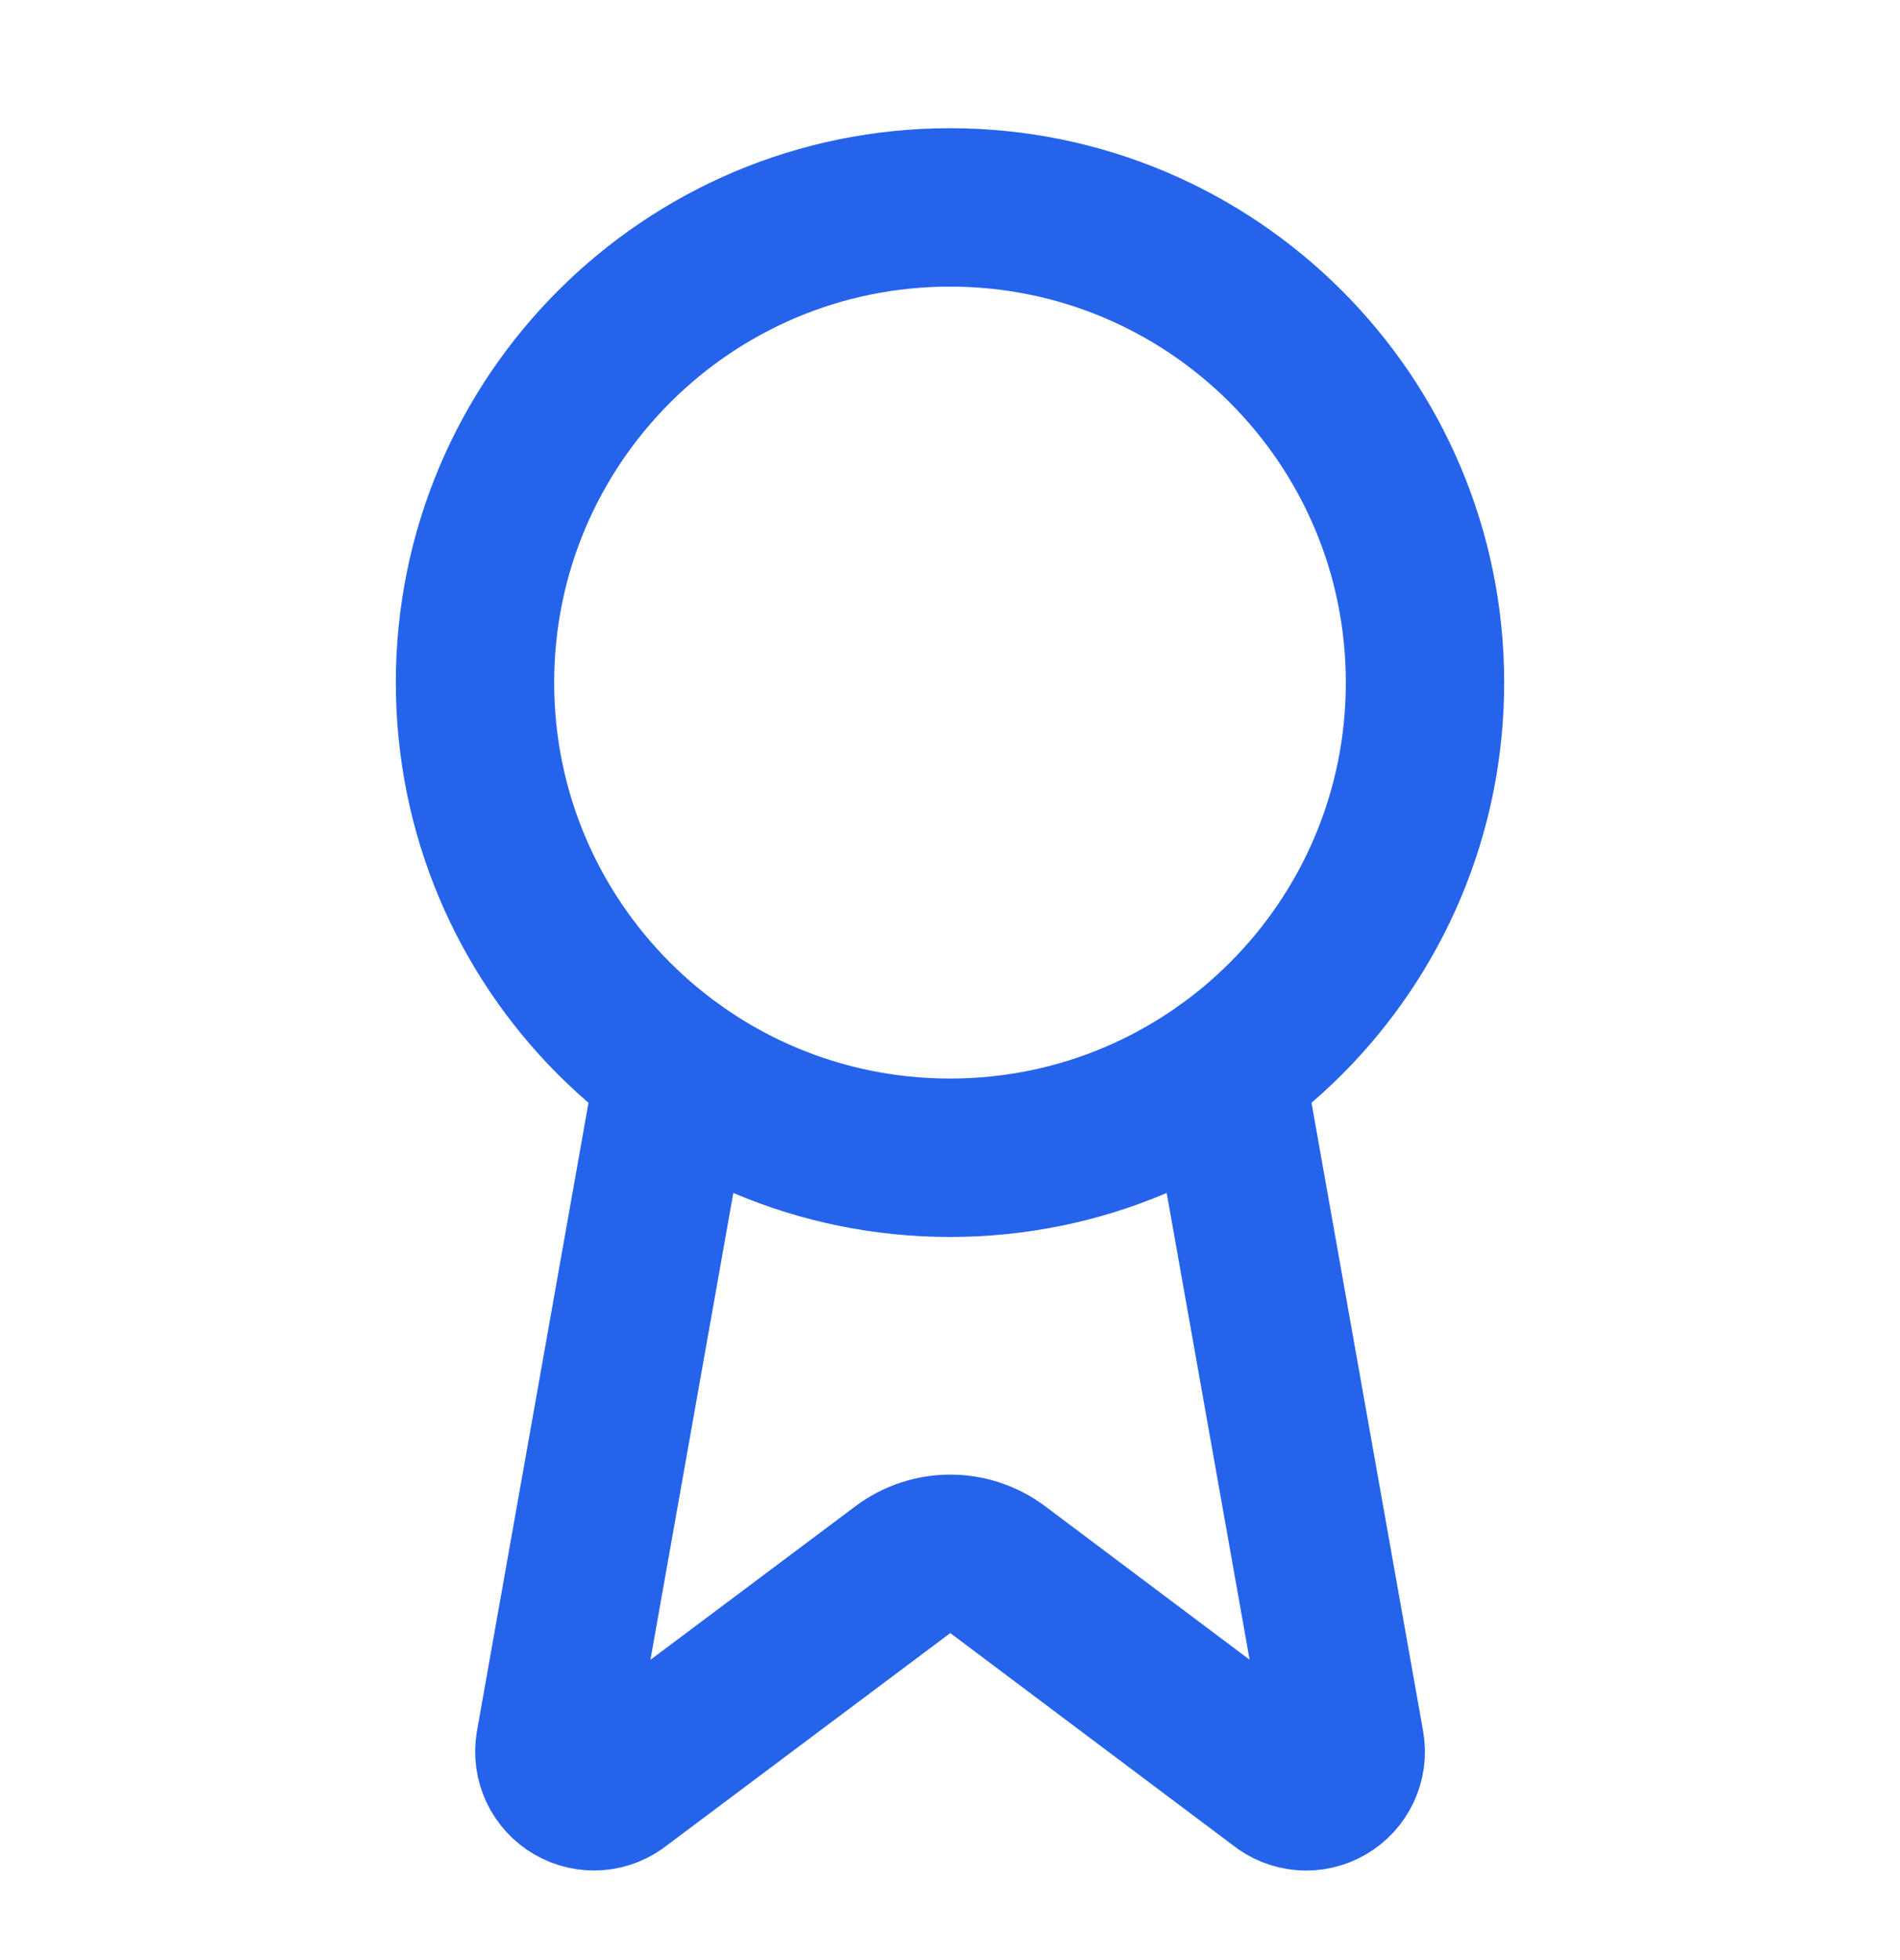
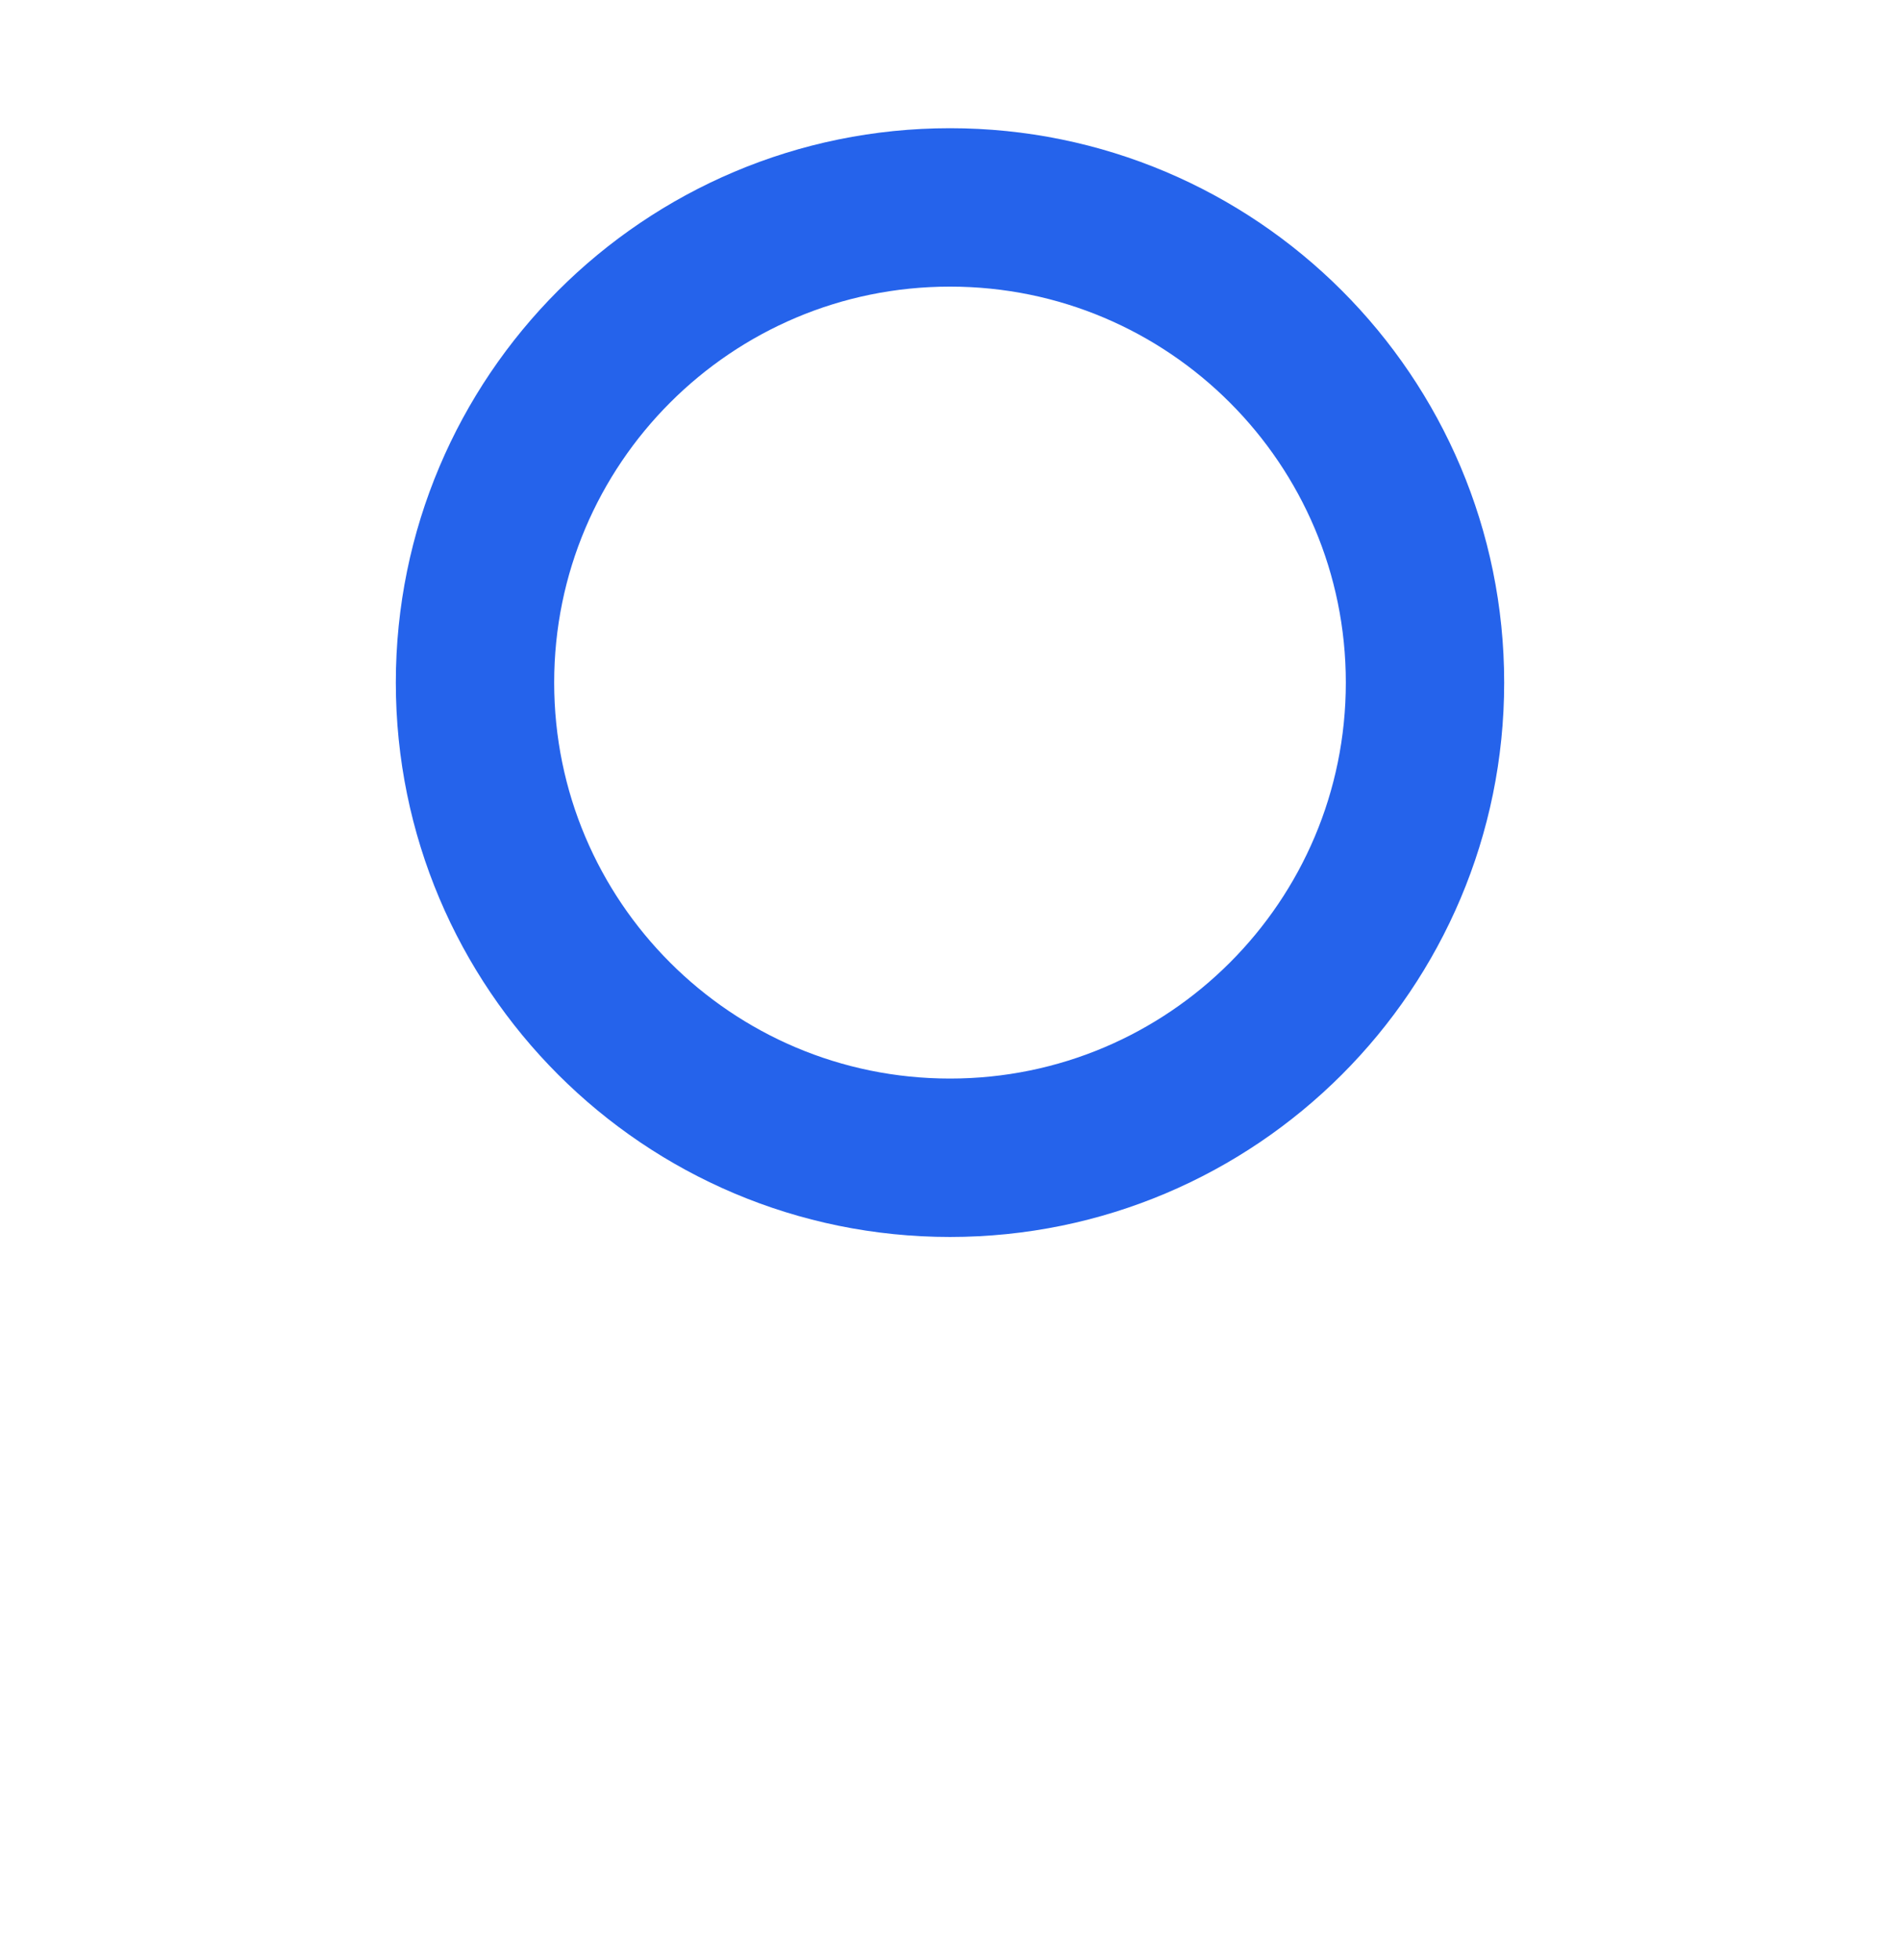
<svg xmlns="http://www.w3.org/2000/svg" width="32" height="33" viewBox="0 0 32 33" fill="none">
-   <path d="M20.636 18.014L22.656 29.382C22.679 29.515 22.66 29.653 22.602 29.776C22.544 29.899 22.451 30.001 22.333 30.069C22.216 30.137 22.08 30.168 21.945 30.157C21.81 30.146 21.681 30.094 21.576 30.008L16.803 26.426C16.572 26.253 16.292 26.16 16.005 26.16C15.717 26.16 15.437 26.253 15.207 26.426L10.425 30.007C10.32 30.093 10.192 30.145 10.057 30.156C9.922 30.167 9.786 30.136 9.669 30.068C9.552 30 9.458 29.898 9.4 29.776C9.342 29.653 9.323 29.515 9.345 29.382L11.364 18.014" stroke="#2563EB" stroke-width="2.667" stroke-linecap="round" stroke-linejoin="round" />
  <path d="M16 19.492C20.418 19.492 24 15.911 24 11.492C24 7.074 20.418 3.492 16 3.492C11.582 3.492 8 7.074 8 11.492C8 15.911 11.582 19.492 16 19.492Z" stroke="#2563EB" stroke-width="2.667" stroke-linecap="round" stroke-linejoin="round" />
</svg>